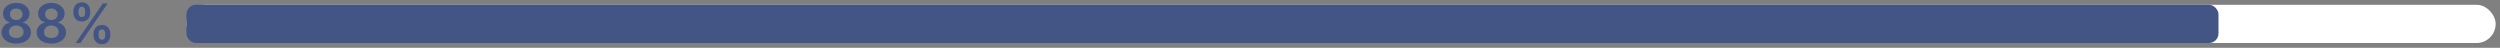
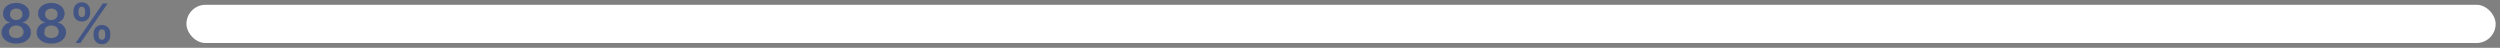
<svg xmlns="http://www.w3.org/2000/svg" width="523" height="10" viewBox="0 0 523 10" fill="none">
  <rect x="0" y="0" width="523" height="10" fill="#808080" stroke="none" />
  <rect x="39" y="1" width="483.09" height="8" rx="4" fill="white" />
-   <rect x="39" y="1" width="425.11" height="8" rx="2" fill="#435585" />
-   <path d="M3.402 9.113C2.801 9.113 2.268 9.012 1.802 8.81C1.339 8.608 0.976 8.332 0.712 7.982C0.451 7.629 0.321 7.229 0.324 6.782C0.321 6.435 0.397 6.116 0.55 5.825C0.704 5.534 0.911 5.292 1.172 5.098C1.436 4.901 1.73 4.776 2.053 4.722V4.666C1.627 4.571 1.283 4.355 1.019 4.015C0.758 3.673 0.628 3.279 0.631 2.832C0.628 2.406 0.747 2.027 0.986 1.693C1.226 1.359 1.555 1.096 1.972 0.905C2.389 0.711 2.866 0.614 3.402 0.614C3.932 0.614 4.405 0.711 4.82 0.905C5.237 1.096 5.566 1.359 5.805 1.693C6.048 2.027 6.169 2.406 6.169 2.832C6.169 3.279 6.036 3.673 5.769 4.015C5.505 4.355 5.165 4.571 4.747 4.666V4.722C5.07 4.776 5.361 4.901 5.62 5.098C5.881 5.292 6.088 5.534 6.242 5.825C6.398 6.116 6.476 6.435 6.476 6.782C6.476 7.229 6.344 7.629 6.08 7.982C5.816 8.332 5.453 8.608 4.989 8.81C4.529 9.012 4 9.113 3.402 9.113ZM3.402 7.958C3.712 7.958 3.981 7.905 4.21 7.8C4.439 7.693 4.616 7.542 4.743 7.348C4.87 7.154 4.934 6.93 4.937 6.677C4.934 6.413 4.866 6.18 4.731 5.979C4.599 5.774 4.417 5.614 4.186 5.498C3.957 5.382 3.696 5.324 3.402 5.324C3.106 5.324 2.842 5.382 2.61 5.498C2.379 5.614 2.196 5.774 2.061 5.979C1.929 6.18 1.864 6.413 1.867 6.677C1.864 6.93 1.926 7.154 2.053 7.348C2.179 7.539 2.357 7.689 2.586 7.796C2.818 7.904 3.09 7.958 3.402 7.958ZM3.402 4.189C3.655 4.189 3.879 4.138 4.073 4.036C4.269 3.933 4.424 3.791 4.537 3.607C4.65 3.424 4.708 3.213 4.711 2.973C4.708 2.736 4.652 2.529 4.541 2.351C4.431 2.171 4.277 2.032 4.081 1.935C3.884 1.835 3.658 1.786 3.402 1.786C3.141 1.786 2.911 1.835 2.711 1.935C2.515 2.032 2.361 2.171 2.251 2.351C2.143 2.529 2.091 2.736 2.093 2.973C2.091 3.213 2.144 3.424 2.255 3.607C2.368 3.788 2.523 3.931 2.719 4.036C2.919 4.138 3.146 4.189 3.402 4.189ZM10.745 9.113C10.144 9.113 9.611 9.012 9.145 8.81C8.682 8.608 8.318 8.332 8.054 7.982C7.793 7.629 7.664 7.229 7.667 6.782C7.664 6.435 7.739 6.116 7.893 5.825C8.046 5.534 8.254 5.292 8.515 5.098C8.779 4.901 9.072 4.776 9.395 4.722V4.666C8.97 4.571 8.625 4.355 8.361 4.015C8.1 3.673 7.971 3.279 7.974 2.832C7.971 2.406 8.089 2.027 8.329 1.693C8.569 1.359 8.897 1.096 9.315 0.905C9.732 0.711 10.209 0.614 10.745 0.614C11.275 0.614 11.748 0.711 12.162 0.905C12.58 1.096 12.908 1.359 13.148 1.693C13.39 2.027 13.512 2.406 13.512 2.832C13.512 3.279 13.378 3.673 13.112 4.015C12.848 4.355 12.507 4.571 12.09 4.666V4.722C12.413 4.776 12.704 4.901 12.962 5.098C13.223 5.292 13.431 5.534 13.584 5.825C13.741 6.116 13.819 6.435 13.819 6.782C13.819 7.229 13.687 7.629 13.423 7.982C13.159 8.332 12.795 8.608 12.332 8.81C11.872 9.012 11.342 9.113 10.745 9.113ZM10.745 7.958C11.054 7.958 11.324 7.905 11.553 7.8C11.781 7.693 11.959 7.542 12.086 7.348C12.212 7.154 12.277 6.93 12.28 6.677C12.277 6.413 12.208 6.18 12.074 5.979C11.942 5.774 11.76 5.614 11.528 5.498C11.299 5.382 11.038 5.324 10.745 5.324C10.448 5.324 10.184 5.382 9.953 5.498C9.721 5.614 9.538 5.774 9.404 5.979C9.272 6.18 9.207 6.413 9.21 6.677C9.207 6.93 9.269 7.154 9.395 7.348C9.522 7.539 9.7 7.689 9.929 7.796C10.16 7.904 10.432 7.958 10.745 7.958ZM10.745 4.189C10.998 4.189 11.221 4.138 11.415 4.036C11.612 3.933 11.767 3.791 11.88 3.607C11.993 3.424 12.051 3.213 12.053 2.973C12.051 2.736 11.994 2.529 11.884 2.351C11.773 2.171 11.62 2.032 11.423 1.935C11.227 1.835 11.001 1.786 10.745 1.786C10.483 1.786 10.253 1.835 10.054 1.935C9.857 2.032 9.704 2.171 9.593 2.351C9.486 2.529 9.433 2.736 9.436 2.973C9.433 3.213 9.487 3.424 9.597 3.607C9.711 3.788 9.865 3.931 10.062 4.036C10.261 4.138 10.489 4.189 10.745 4.189ZM19.57 7.449V7.013C19.57 6.692 19.637 6.397 19.772 6.128C19.909 5.859 20.108 5.642 20.369 5.478C20.631 5.313 20.947 5.231 21.319 5.231C21.701 5.231 22.022 5.313 22.28 5.478C22.539 5.639 22.734 5.855 22.866 6.124C23.001 6.393 23.068 6.689 23.068 7.013V7.449C23.068 7.769 23.001 8.064 22.866 8.334C22.731 8.603 22.533 8.82 22.272 8.984C22.014 9.148 21.696 9.23 21.319 9.23C20.942 9.23 20.623 9.148 20.361 8.984C20.1 8.82 19.902 8.603 19.768 8.334C19.636 8.064 19.57 7.769 19.57 7.449ZM20.624 7.013V7.449C20.624 7.662 20.675 7.857 20.777 8.035C20.88 8.212 21.06 8.301 21.319 8.301C21.58 8.301 21.759 8.214 21.856 8.039C21.956 7.861 22.006 7.664 22.006 7.449V7.013C22.006 6.797 21.958 6.601 21.864 6.423C21.77 6.242 21.588 6.152 21.319 6.152C21.066 6.152 20.887 6.242 20.782 6.423C20.677 6.601 20.624 6.797 20.624 7.013ZM15.365 2.715V2.278C15.365 1.955 15.433 1.659 15.571 1.39C15.708 1.12 15.907 0.905 16.169 0.743C16.43 0.579 16.746 0.497 17.118 0.497C17.497 0.497 17.817 0.579 18.075 0.743C18.336 0.905 18.533 1.12 18.665 1.39C18.797 1.659 18.863 1.955 18.863 2.278V2.715C18.863 3.038 18.796 3.334 18.661 3.603C18.529 3.87 18.332 4.084 18.071 4.246C17.81 4.407 17.492 4.488 17.118 4.488C16.738 4.488 16.418 4.407 16.156 4.246C15.898 4.084 15.701 3.869 15.567 3.599C15.432 3.33 15.365 3.035 15.365 2.715ZM16.427 2.278V2.715C16.427 2.93 16.477 3.127 16.576 3.304C16.679 3.479 16.859 3.567 17.118 3.567C17.376 3.567 17.554 3.479 17.651 3.304C17.751 3.127 17.8 2.93 17.8 2.715V2.278C17.8 2.063 17.753 1.866 17.659 1.689C17.565 1.508 17.384 1.418 17.118 1.418C16.862 1.418 16.683 1.508 16.581 1.689C16.478 1.869 16.427 2.066 16.427 2.278ZM15.825 9L21.513 0.727H22.523L16.835 9H15.825Z" fill="#435585" />
+   <path d="M3.402 9.113C2.801 9.113 2.268 9.012 1.802 8.81C1.339 8.608 0.976 8.332 0.712 7.982C0.451 7.629 0.321 7.229 0.324 6.782C0.321 6.435 0.397 6.116 0.55 5.825C0.704 5.534 0.911 5.292 1.172 5.098C1.436 4.901 1.73 4.776 2.053 4.722V4.666C1.627 4.571 1.283 4.355 1.019 4.015C0.758 3.673 0.628 3.279 0.631 2.832C0.628 2.406 0.747 2.027 0.986 1.693C1.226 1.359 1.555 1.096 1.972 0.905C2.389 0.711 2.866 0.614 3.402 0.614C3.932 0.614 4.405 0.711 4.82 0.905C5.237 1.096 5.566 1.359 5.805 1.693C6.048 2.027 6.169 2.406 6.169 2.832C6.169 3.279 6.036 3.673 5.769 4.015C5.505 4.355 5.165 4.571 4.747 4.666V4.722C5.07 4.776 5.361 4.901 5.62 5.098C5.881 5.292 6.088 5.534 6.242 5.825C6.398 6.116 6.476 6.435 6.476 6.782C6.476 7.229 6.344 7.629 6.08 7.982C5.816 8.332 5.453 8.608 4.989 8.81C4.529 9.012 4 9.113 3.402 9.113ZM3.402 7.958C3.712 7.958 3.981 7.905 4.21 7.8C4.439 7.693 4.616 7.542 4.743 7.348C4.87 7.154 4.934 6.93 4.937 6.677C4.934 6.413 4.866 6.18 4.731 5.979C4.599 5.774 4.417 5.614 4.186 5.498C3.957 5.382 3.696 5.324 3.402 5.324C3.106 5.324 2.842 5.382 2.61 5.498C2.379 5.614 2.196 5.774 2.061 5.979C1.929 6.18 1.864 6.413 1.867 6.677C1.864 6.93 1.926 7.154 2.053 7.348C2.179 7.539 2.357 7.689 2.586 7.796C2.818 7.904 3.09 7.958 3.402 7.958ZM3.402 4.189C3.655 4.189 3.879 4.138 4.073 4.036C4.269 3.933 4.424 3.791 4.537 3.607C4.65 3.424 4.708 3.213 4.711 2.973C4.708 2.736 4.652 2.529 4.541 2.351C4.431 2.171 4.277 2.032 4.081 1.935C3.884 1.835 3.658 1.786 3.402 1.786C3.141 1.786 2.911 1.835 2.711 1.935C2.515 2.032 2.361 2.171 2.251 2.351C2.143 2.529 2.091 2.736 2.093 2.973C2.091 3.213 2.144 3.424 2.255 3.607C2.368 3.788 2.523 3.931 2.719 4.036C2.919 4.138 3.146 4.189 3.402 4.189ZM10.745 9.113C10.144 9.113 9.611 9.012 9.145 8.81C8.682 8.608 8.318 8.332 8.054 7.982C7.793 7.629 7.664 7.229 7.667 6.782C7.664 6.435 7.739 6.116 7.893 5.825C8.046 5.534 8.254 5.292 8.515 5.098C8.779 4.901 9.072 4.776 9.395 4.722V4.666C8.97 4.571 8.625 4.355 8.361 4.015C8.1 3.673 7.971 3.279 7.974 2.832C7.971 2.406 8.089 2.027 8.329 1.693C8.569 1.359 8.897 1.096 9.315 0.905C9.732 0.711 10.209 0.614 10.745 0.614C11.275 0.614 11.748 0.711 12.162 0.905C12.58 1.096 12.908 1.359 13.148 1.693C13.39 2.027 13.512 2.406 13.512 2.832C13.512 3.279 13.378 3.673 13.112 4.015C12.848 4.355 12.507 4.571 12.09 4.666V4.722C12.413 4.776 12.704 4.901 12.962 5.098C13.223 5.292 13.431 5.534 13.584 5.825C13.741 6.116 13.819 6.435 13.819 6.782C13.819 7.229 13.687 7.629 13.423 7.982C13.159 8.332 12.795 8.608 12.332 8.81C11.872 9.012 11.342 9.113 10.745 9.113ZM10.745 7.958C11.054 7.958 11.324 7.905 11.553 7.8C11.781 7.693 11.959 7.542 12.086 7.348C12.212 7.154 12.277 6.93 12.28 6.677C12.277 6.413 12.208 6.18 12.074 5.979C11.942 5.774 11.76 5.614 11.528 5.498C11.299 5.382 11.038 5.324 10.745 5.324C10.448 5.324 10.184 5.382 9.953 5.498C9.721 5.614 9.538 5.774 9.404 5.979C9.207 6.93 9.269 7.154 9.395 7.348C9.522 7.539 9.7 7.689 9.929 7.796C10.16 7.904 10.432 7.958 10.745 7.958ZM10.745 4.189C10.998 4.189 11.221 4.138 11.415 4.036C11.612 3.933 11.767 3.791 11.88 3.607C11.993 3.424 12.051 3.213 12.053 2.973C12.051 2.736 11.994 2.529 11.884 2.351C11.773 2.171 11.62 2.032 11.423 1.935C11.227 1.835 11.001 1.786 10.745 1.786C10.483 1.786 10.253 1.835 10.054 1.935C9.857 2.032 9.704 2.171 9.593 2.351C9.486 2.529 9.433 2.736 9.436 2.973C9.433 3.213 9.487 3.424 9.597 3.607C9.711 3.788 9.865 3.931 10.062 4.036C10.261 4.138 10.489 4.189 10.745 4.189ZM19.57 7.449V7.013C19.57 6.692 19.637 6.397 19.772 6.128C19.909 5.859 20.108 5.642 20.369 5.478C20.631 5.313 20.947 5.231 21.319 5.231C21.701 5.231 22.022 5.313 22.28 5.478C22.539 5.639 22.734 5.855 22.866 6.124C23.001 6.393 23.068 6.689 23.068 7.013V7.449C23.068 7.769 23.001 8.064 22.866 8.334C22.731 8.603 22.533 8.82 22.272 8.984C22.014 9.148 21.696 9.23 21.319 9.23C20.942 9.23 20.623 9.148 20.361 8.984C20.1 8.82 19.902 8.603 19.768 8.334C19.636 8.064 19.57 7.769 19.57 7.449ZM20.624 7.013V7.449C20.624 7.662 20.675 7.857 20.777 8.035C20.88 8.212 21.06 8.301 21.319 8.301C21.58 8.301 21.759 8.214 21.856 8.039C21.956 7.861 22.006 7.664 22.006 7.449V7.013C22.006 6.797 21.958 6.601 21.864 6.423C21.77 6.242 21.588 6.152 21.319 6.152C21.066 6.152 20.887 6.242 20.782 6.423C20.677 6.601 20.624 6.797 20.624 7.013ZM15.365 2.715V2.278C15.365 1.955 15.433 1.659 15.571 1.39C15.708 1.12 15.907 0.905 16.169 0.743C16.43 0.579 16.746 0.497 17.118 0.497C17.497 0.497 17.817 0.579 18.075 0.743C18.336 0.905 18.533 1.12 18.665 1.39C18.797 1.659 18.863 1.955 18.863 2.278V2.715C18.863 3.038 18.796 3.334 18.661 3.603C18.529 3.87 18.332 4.084 18.071 4.246C17.81 4.407 17.492 4.488 17.118 4.488C16.738 4.488 16.418 4.407 16.156 4.246C15.898 4.084 15.701 3.869 15.567 3.599C15.432 3.33 15.365 3.035 15.365 2.715ZM16.427 2.278V2.715C16.427 2.93 16.477 3.127 16.576 3.304C16.679 3.479 16.859 3.567 17.118 3.567C17.376 3.567 17.554 3.479 17.651 3.304C17.751 3.127 17.8 2.93 17.8 2.715V2.278C17.8 2.063 17.753 1.866 17.659 1.689C17.565 1.508 17.384 1.418 17.118 1.418C16.862 1.418 16.683 1.508 16.581 1.689C16.478 1.869 16.427 2.066 16.427 2.278ZM15.825 9L21.513 0.727H22.523L16.835 9H15.825Z" fill="#435585" />
</svg>